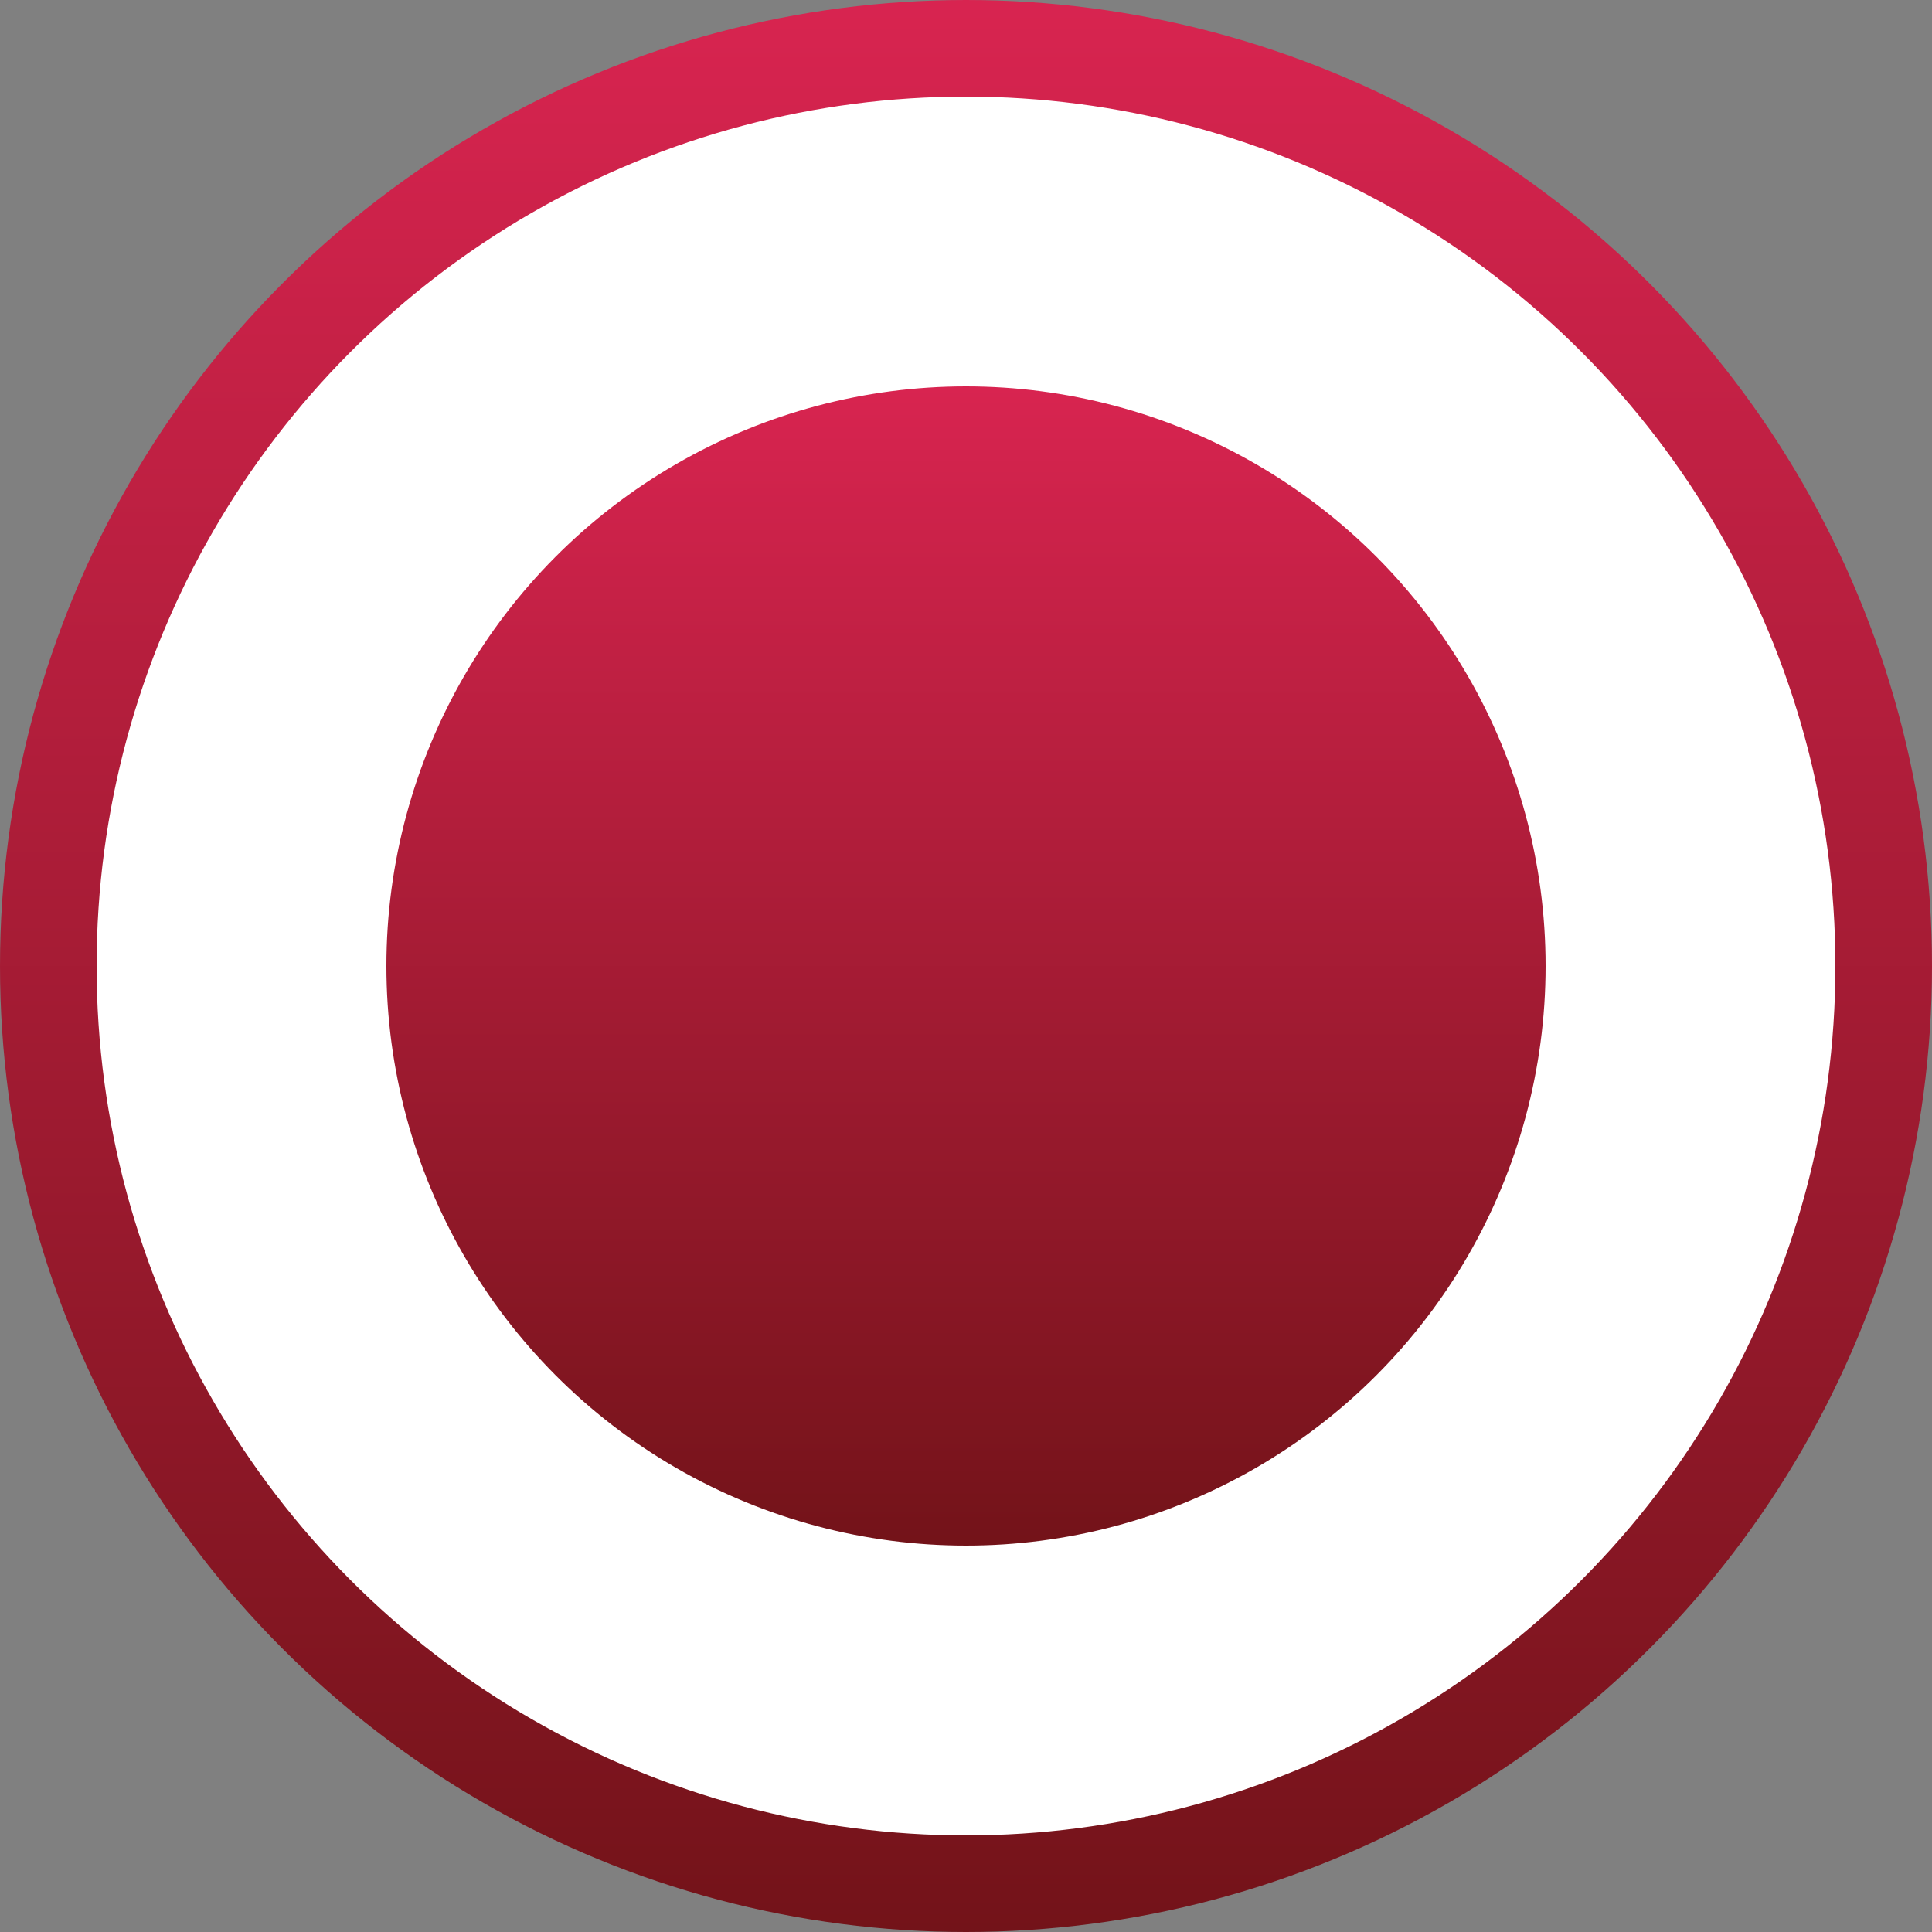
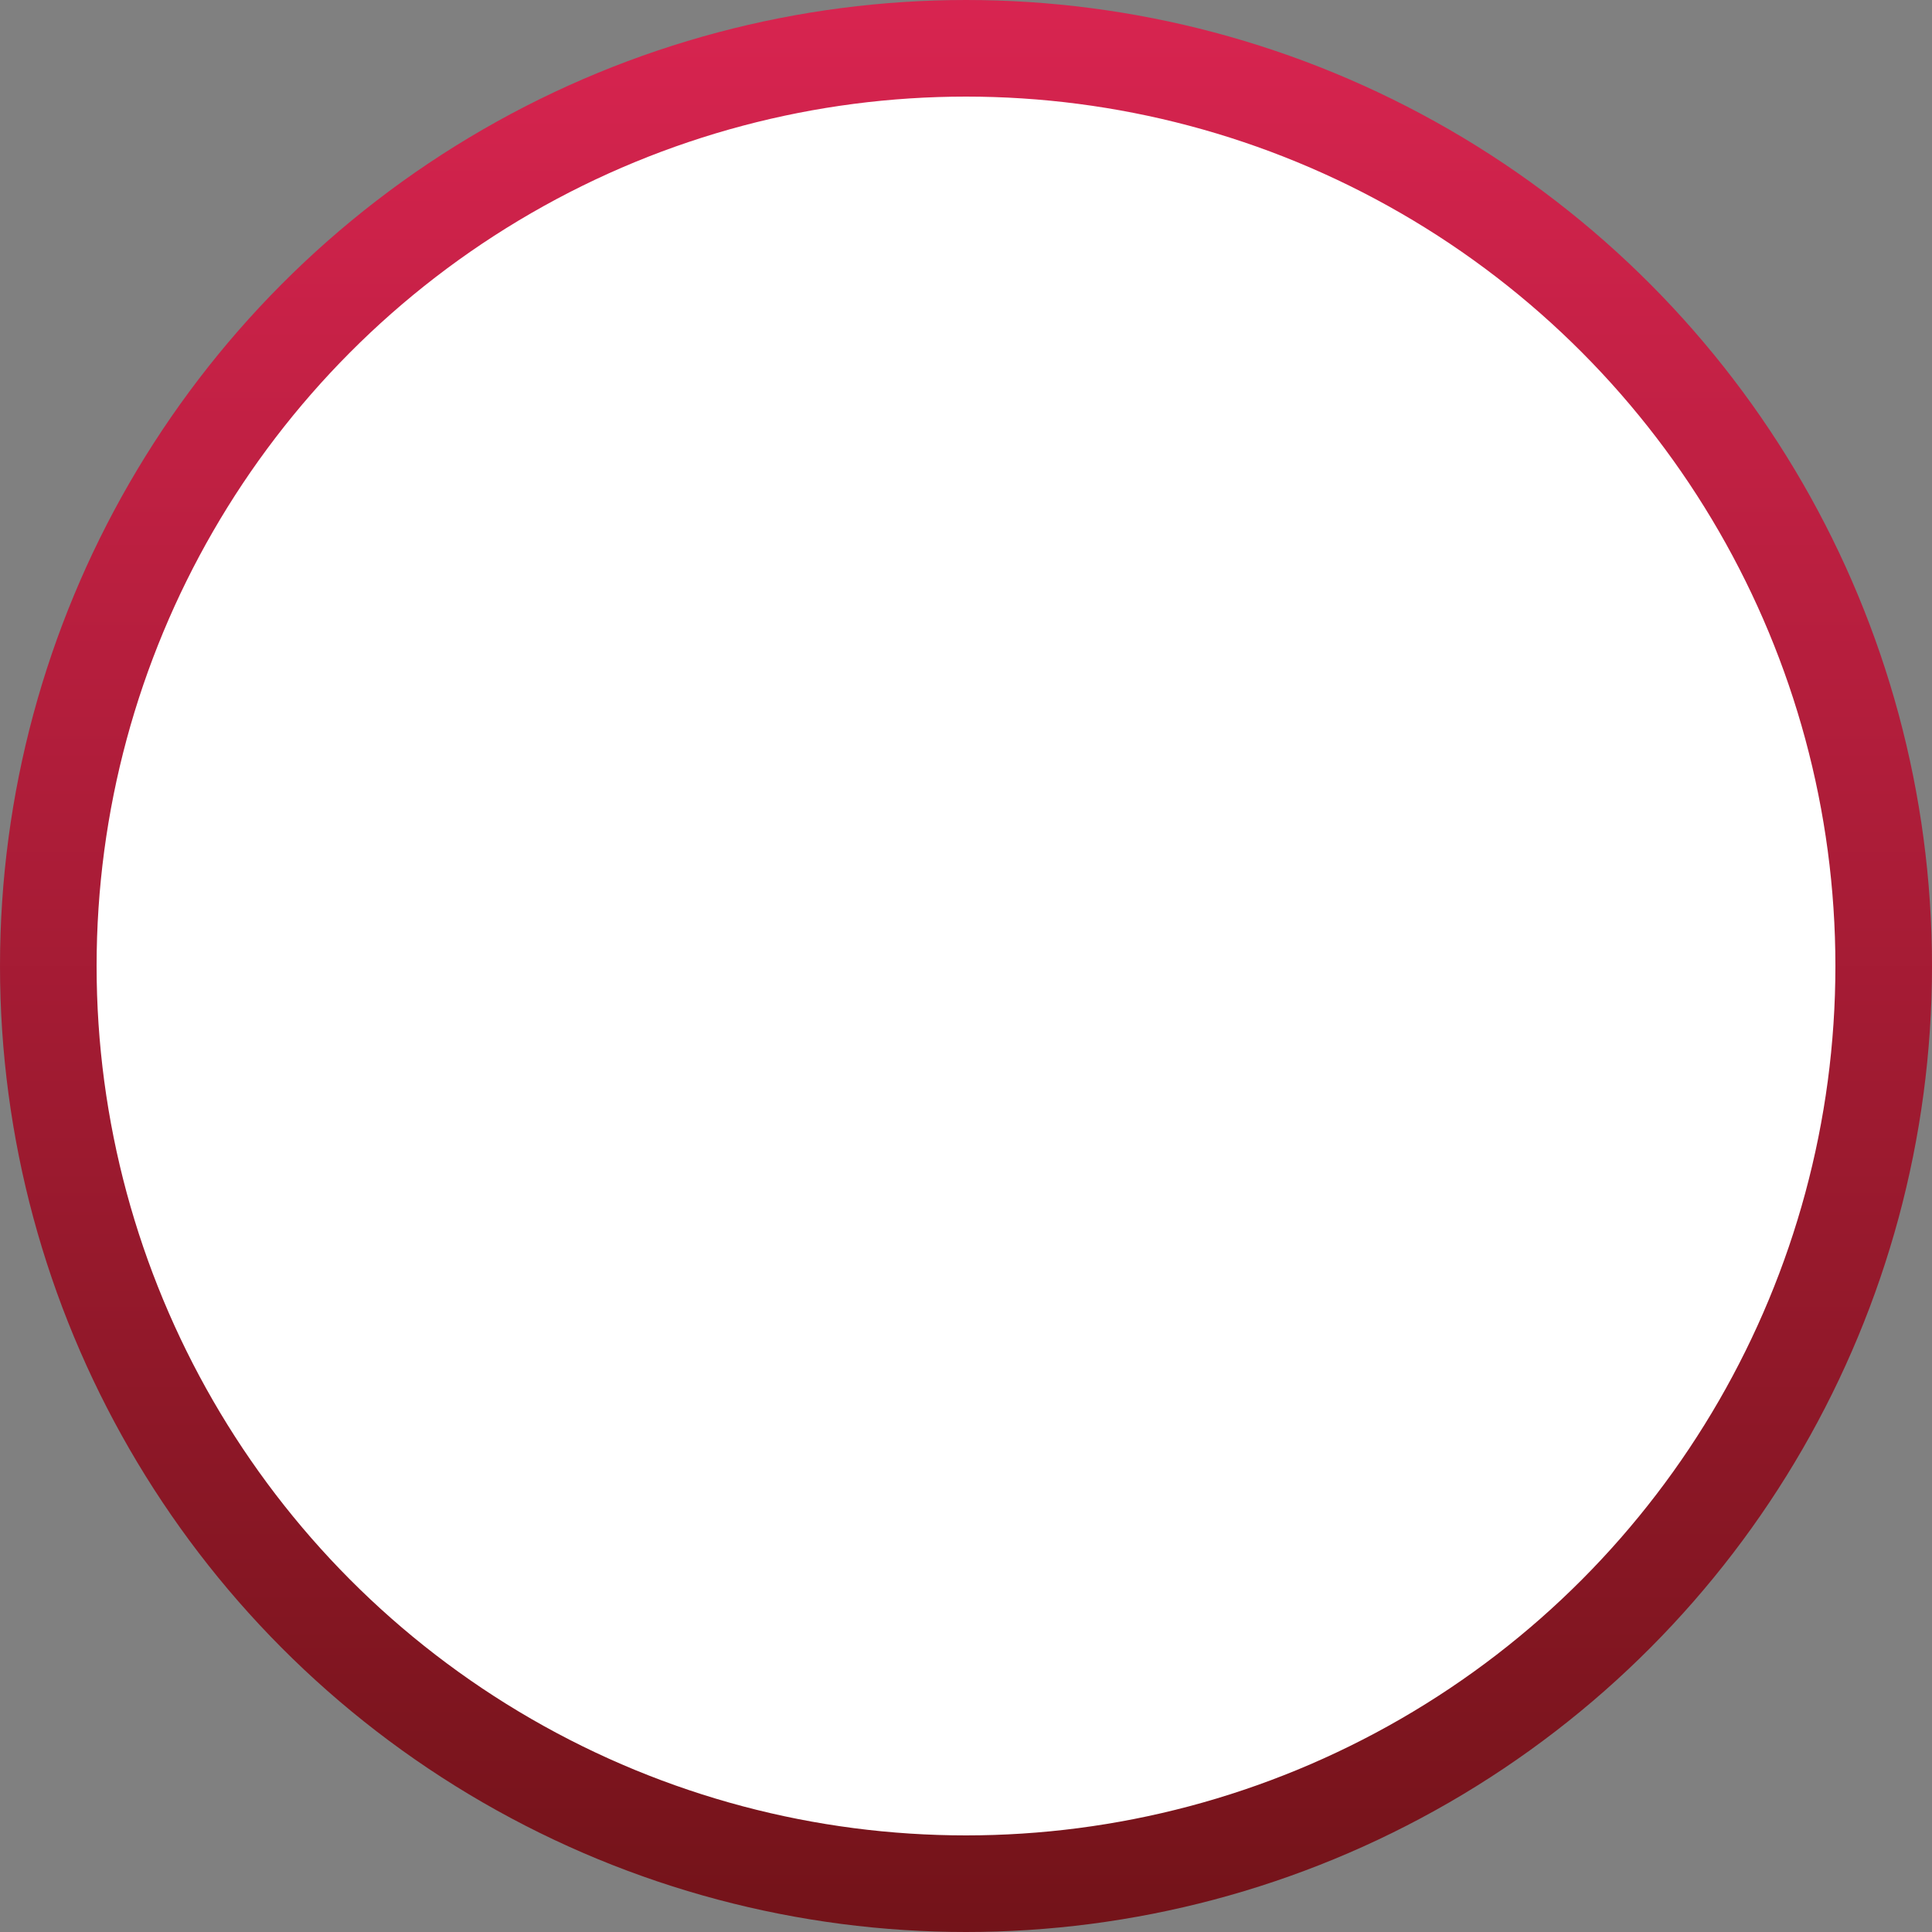
<svg xmlns="http://www.w3.org/2000/svg" width="60" height="60" viewBox="0 0 60 60" fill="none">
  <rect x="0" y="0" width="60" height="60" fill="#808080" stroke="none" />
  <circle cx="30" cy="30" r="28.5" fill="white" stroke="url(#paint0_linear_372_321)" stroke-width="3" />
-   <circle cx="30" cy="30" r="18" fill="url(#paint1_linear_372_321)" />
  <defs>
    <linearGradient id="paint0_linear_372_321" x1="30" y1="0" x2="30" y2="60" gradientUnits="userSpaceOnUse">
      <stop stop-color="#D82450" />
      <stop offset="1" stop-color="#731319" />
    </linearGradient>
    <linearGradient id="paint1_linear_372_321" x1="30" y1="12" x2="30" y2="48" gradientUnits="userSpaceOnUse">
      <stop stop-color="#D82450" />
      <stop offset="1" stop-color="#731319" />
    </linearGradient>
  </defs>
</svg>